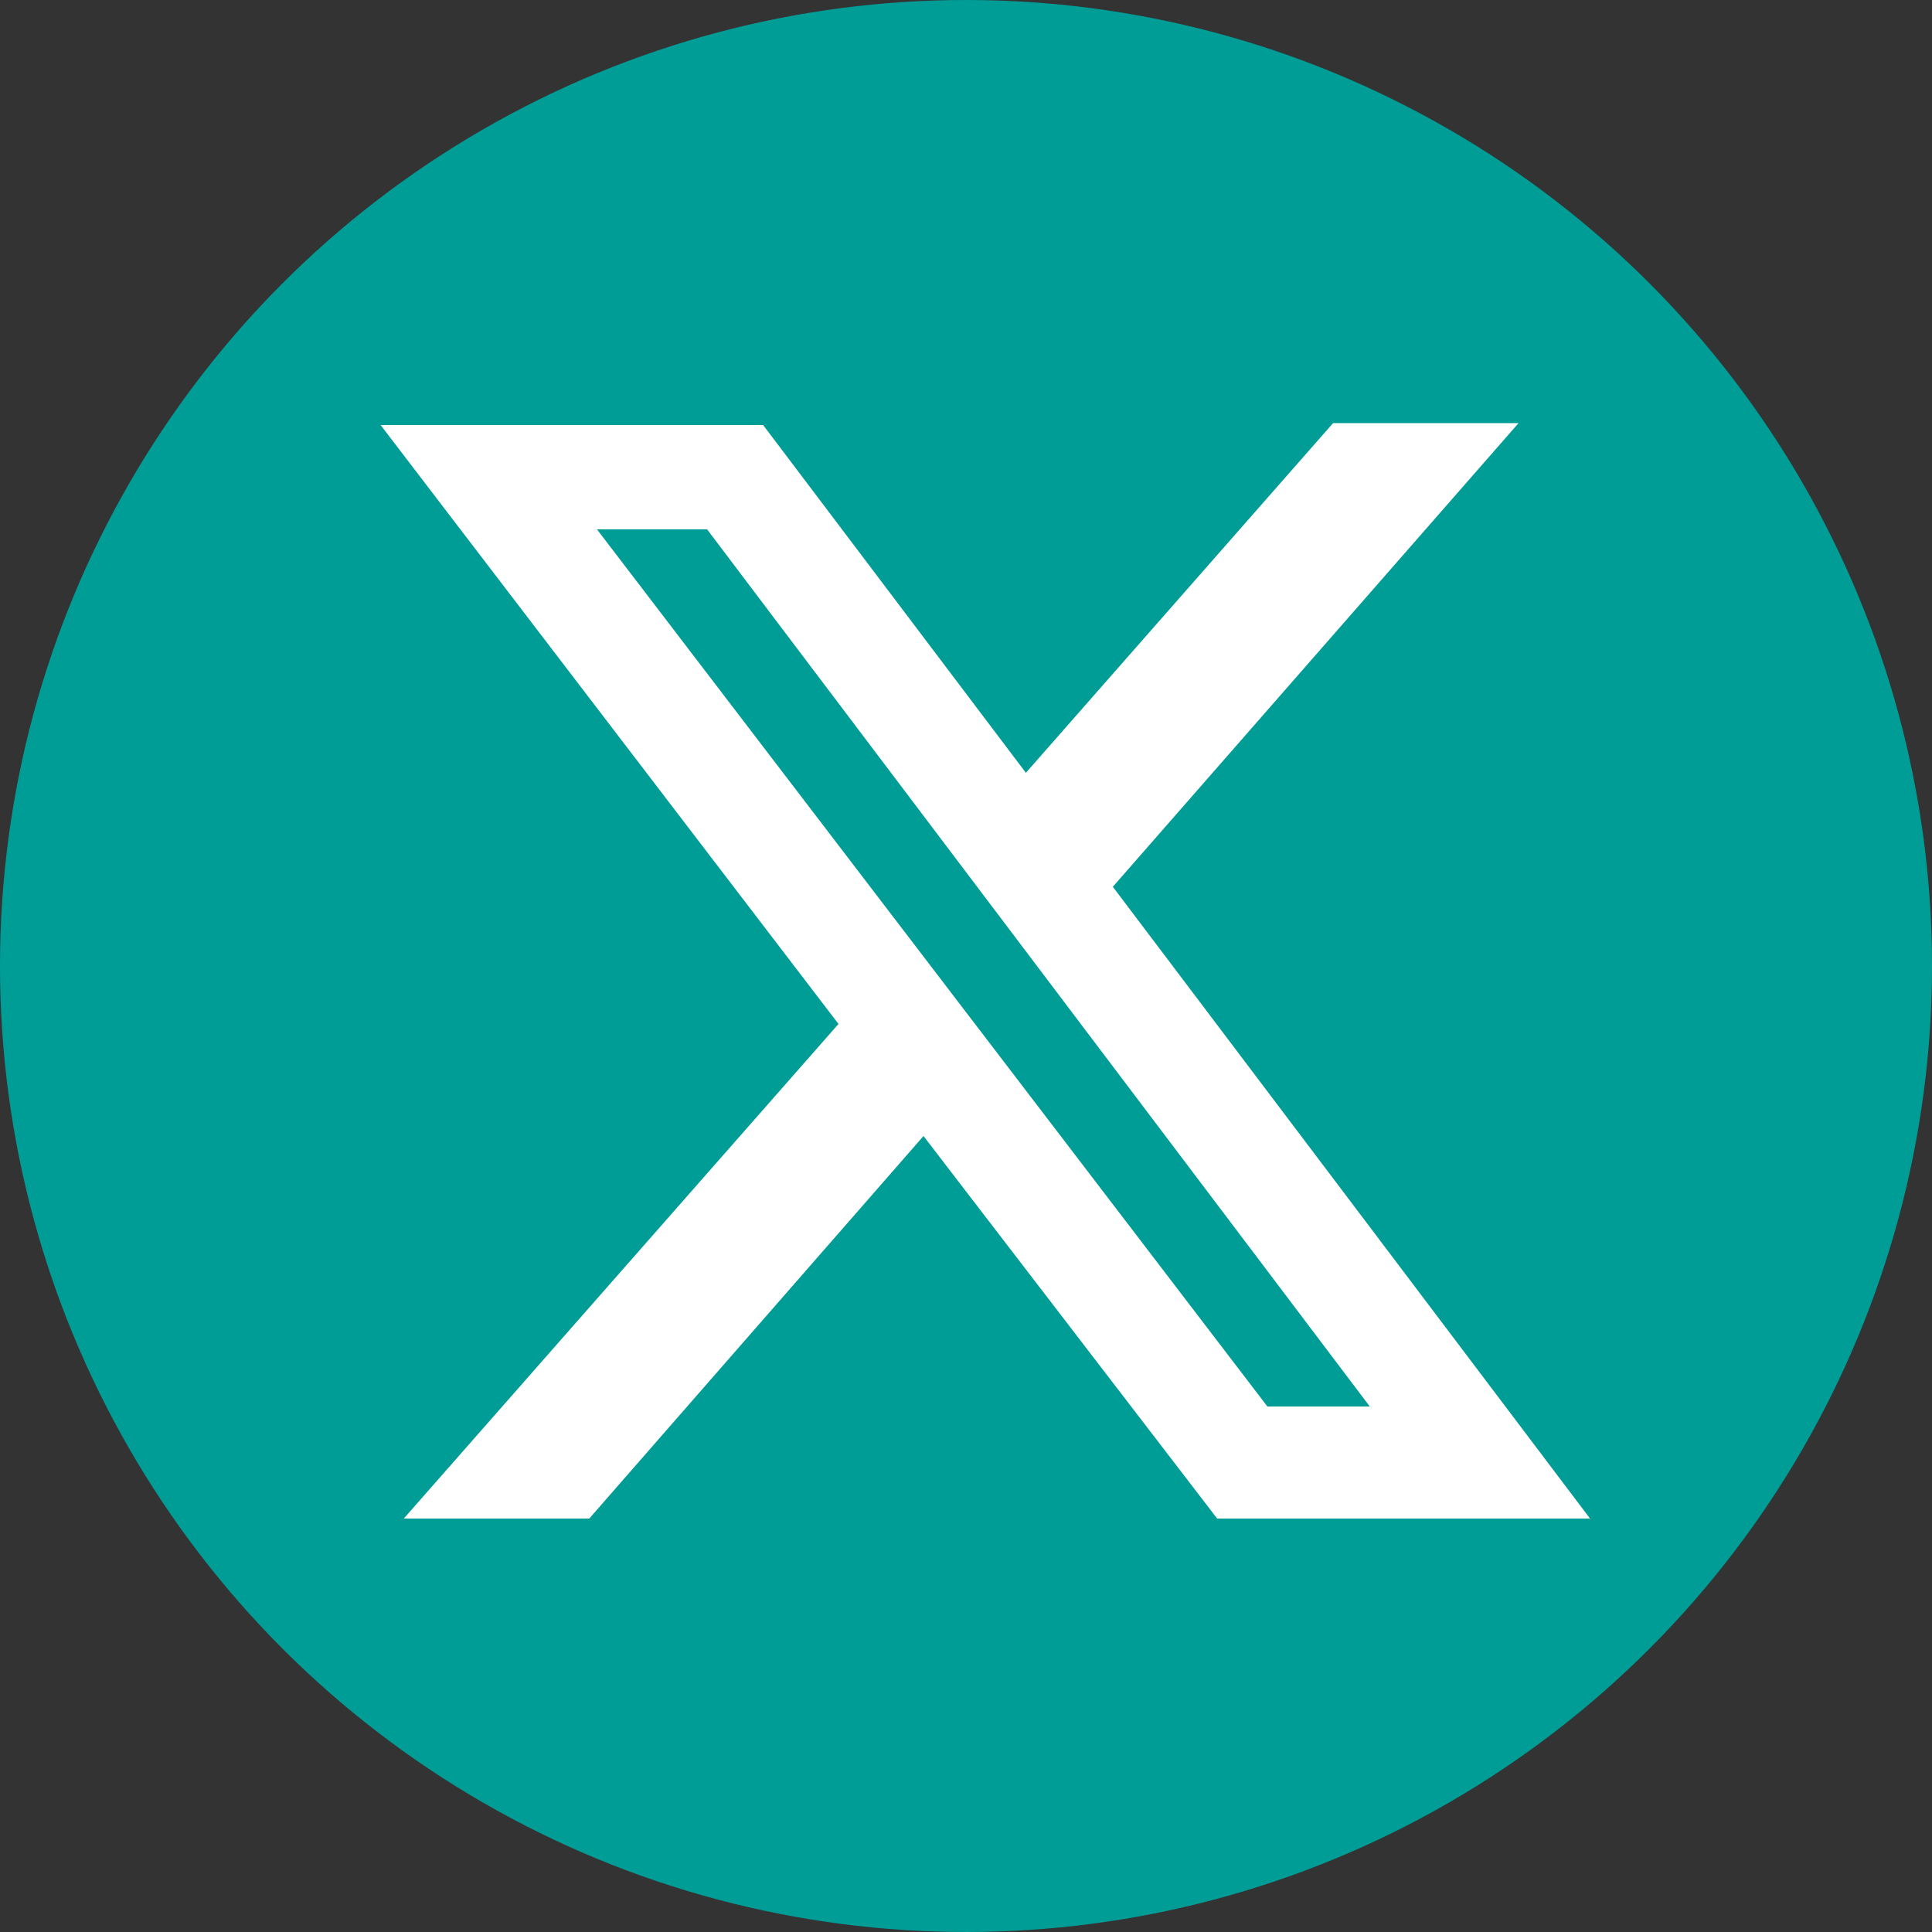
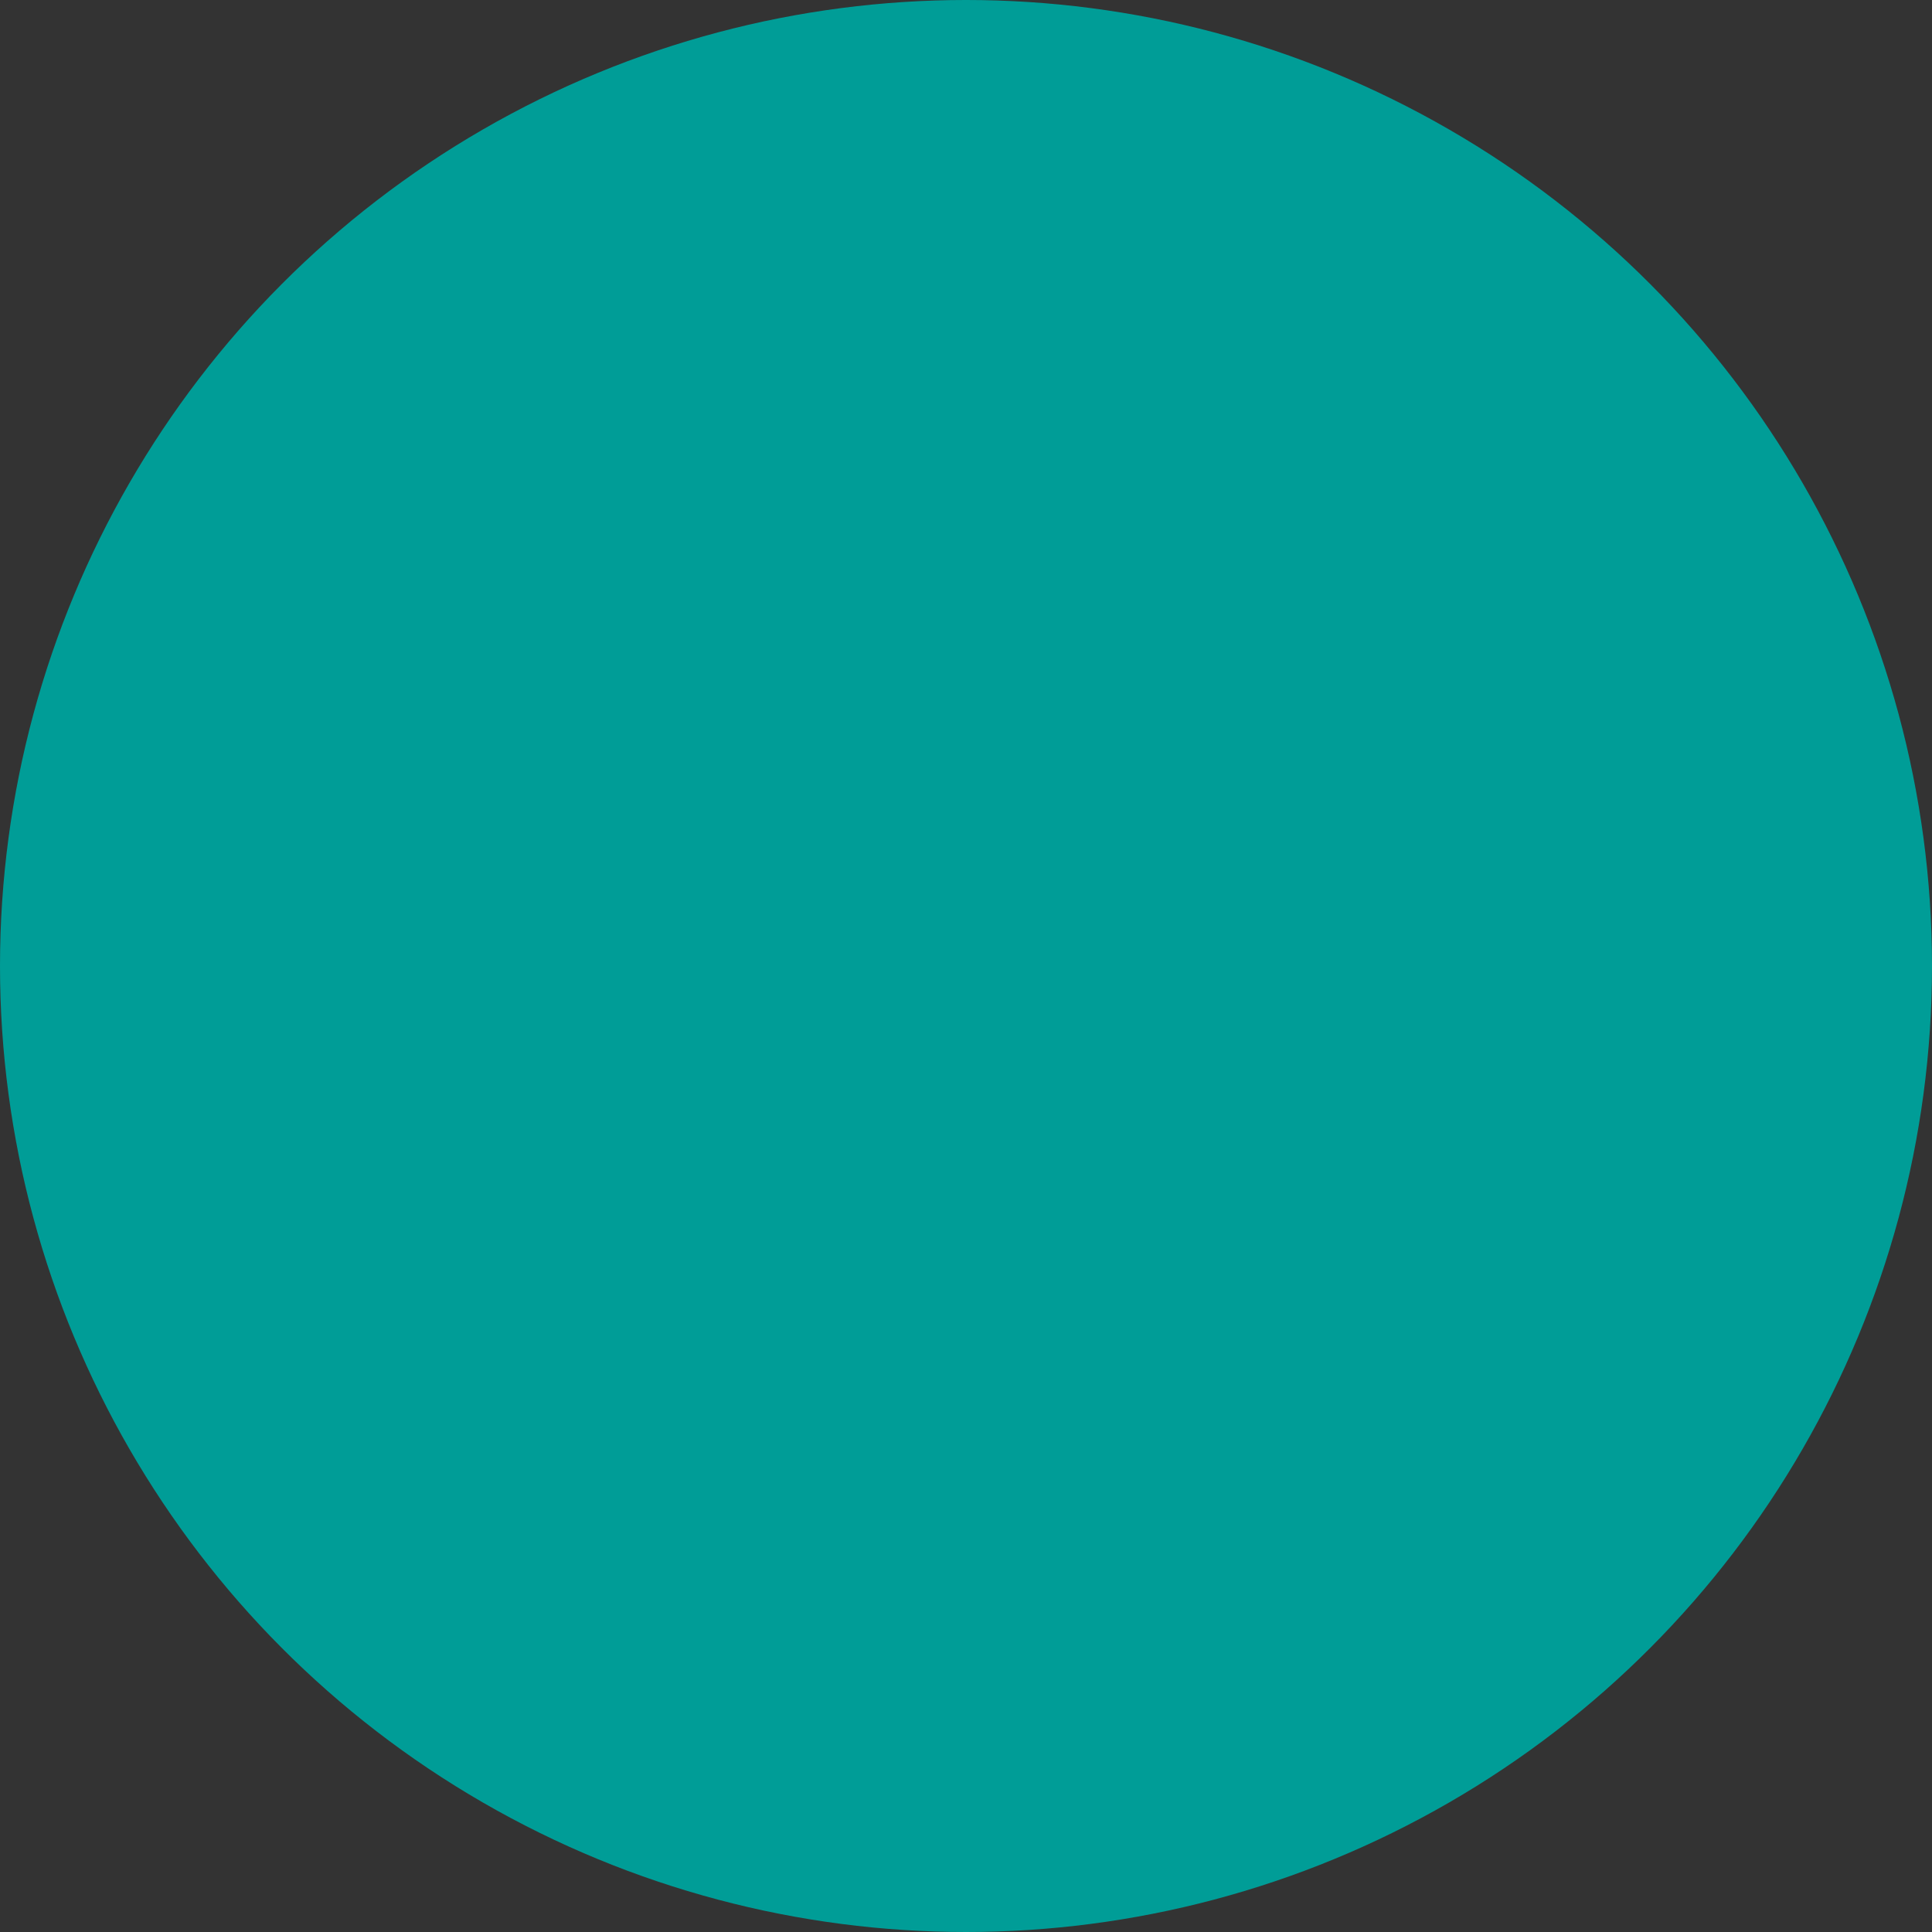
<svg xmlns="http://www.w3.org/2000/svg" id="_レイヤー_2" data-name="レイヤー 2" viewBox="0 0 100 100">
  <rect x="0" y="0" width="100" height="100" fill="#333333" stroke="none" />
  <defs>
    <style>
      .cls-1 {
        fill: #fff;
      }

      .cls-1, .cls-2 {
        stroke-width: 0px;
      }

      .cls-2 {
        fill: #009d97;
      }
    </style>
  </defs>
  <g id="_レイヤー_1-2" data-name="レイヤー 1">
    <circle class="cls-2" cx="50" cy="50" r="50" />
-     <path id="share_x" data-name="share x" class="cls-1" d="M47.8,58.8h0l15.2,19.8h19.3l-24.7-32.7,21-24h-9.6l-15.9,18.1-13.6-18h-19.8l23.7,31-22.5,25.6h9.6l17.3-19.8h0ZM70.9,72.8h-5.3L30.9,27.4h5.7l34.3,45.4h0Z" />
  </g>
</svg>